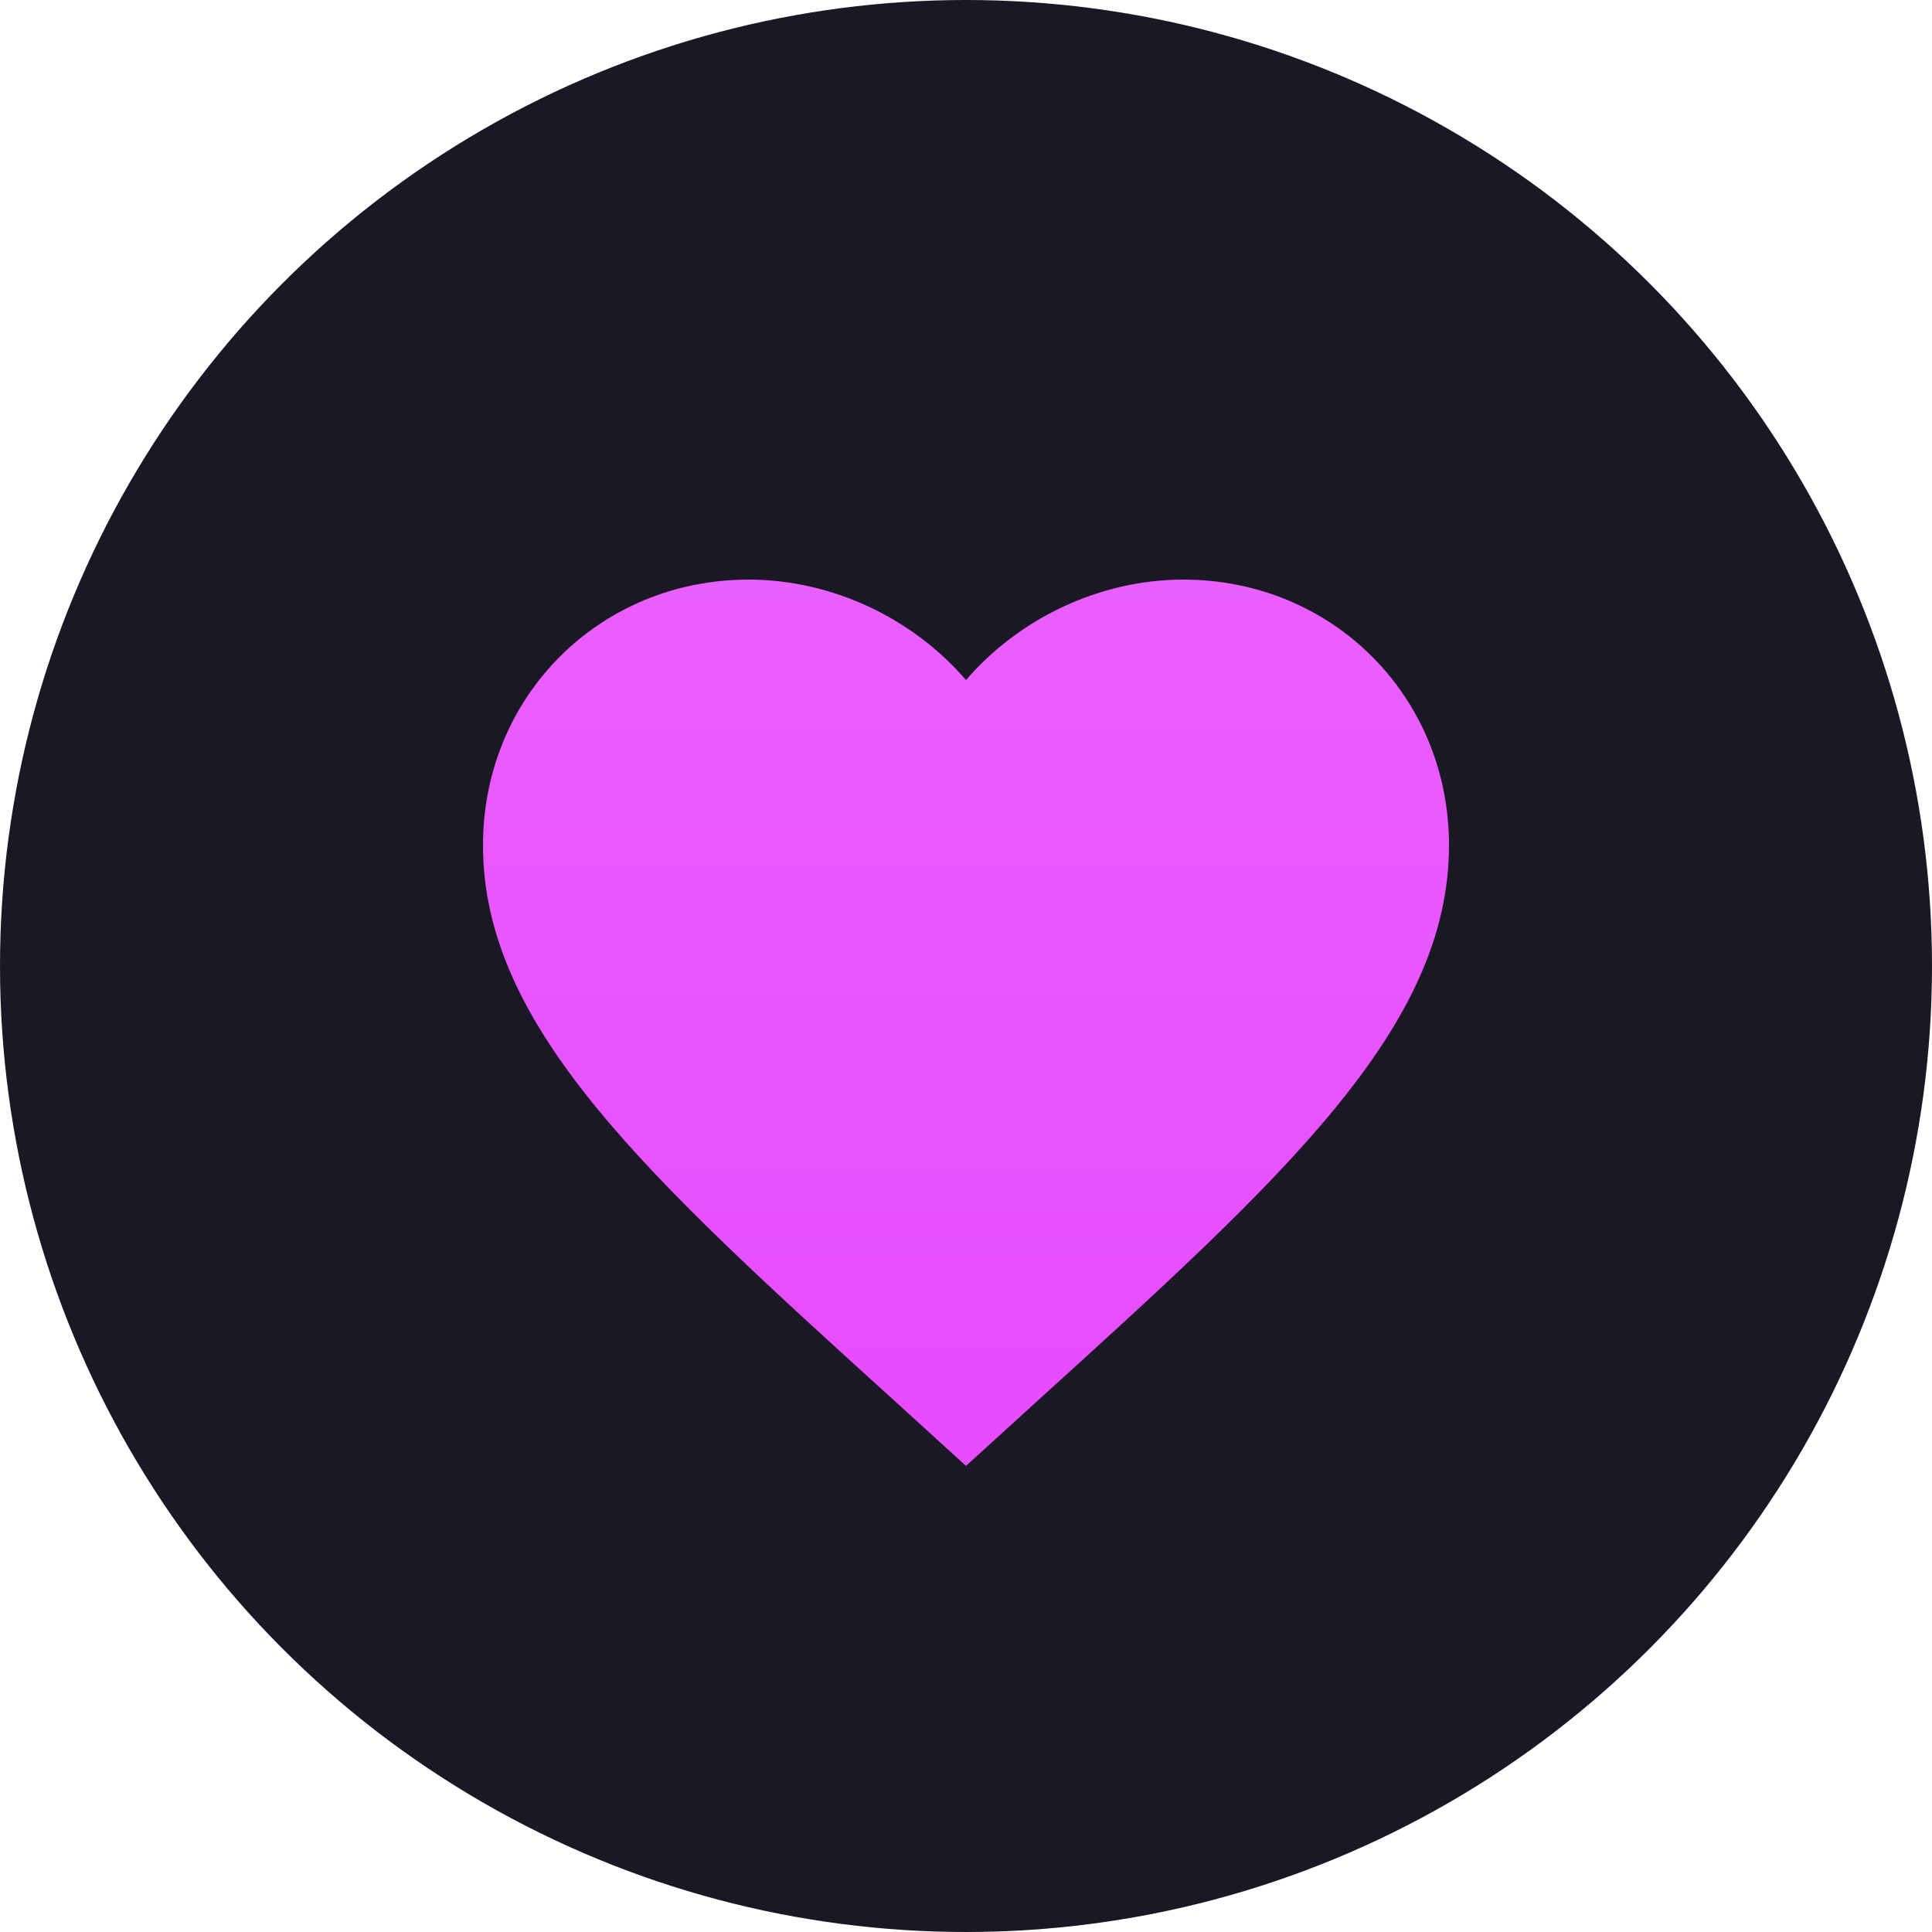
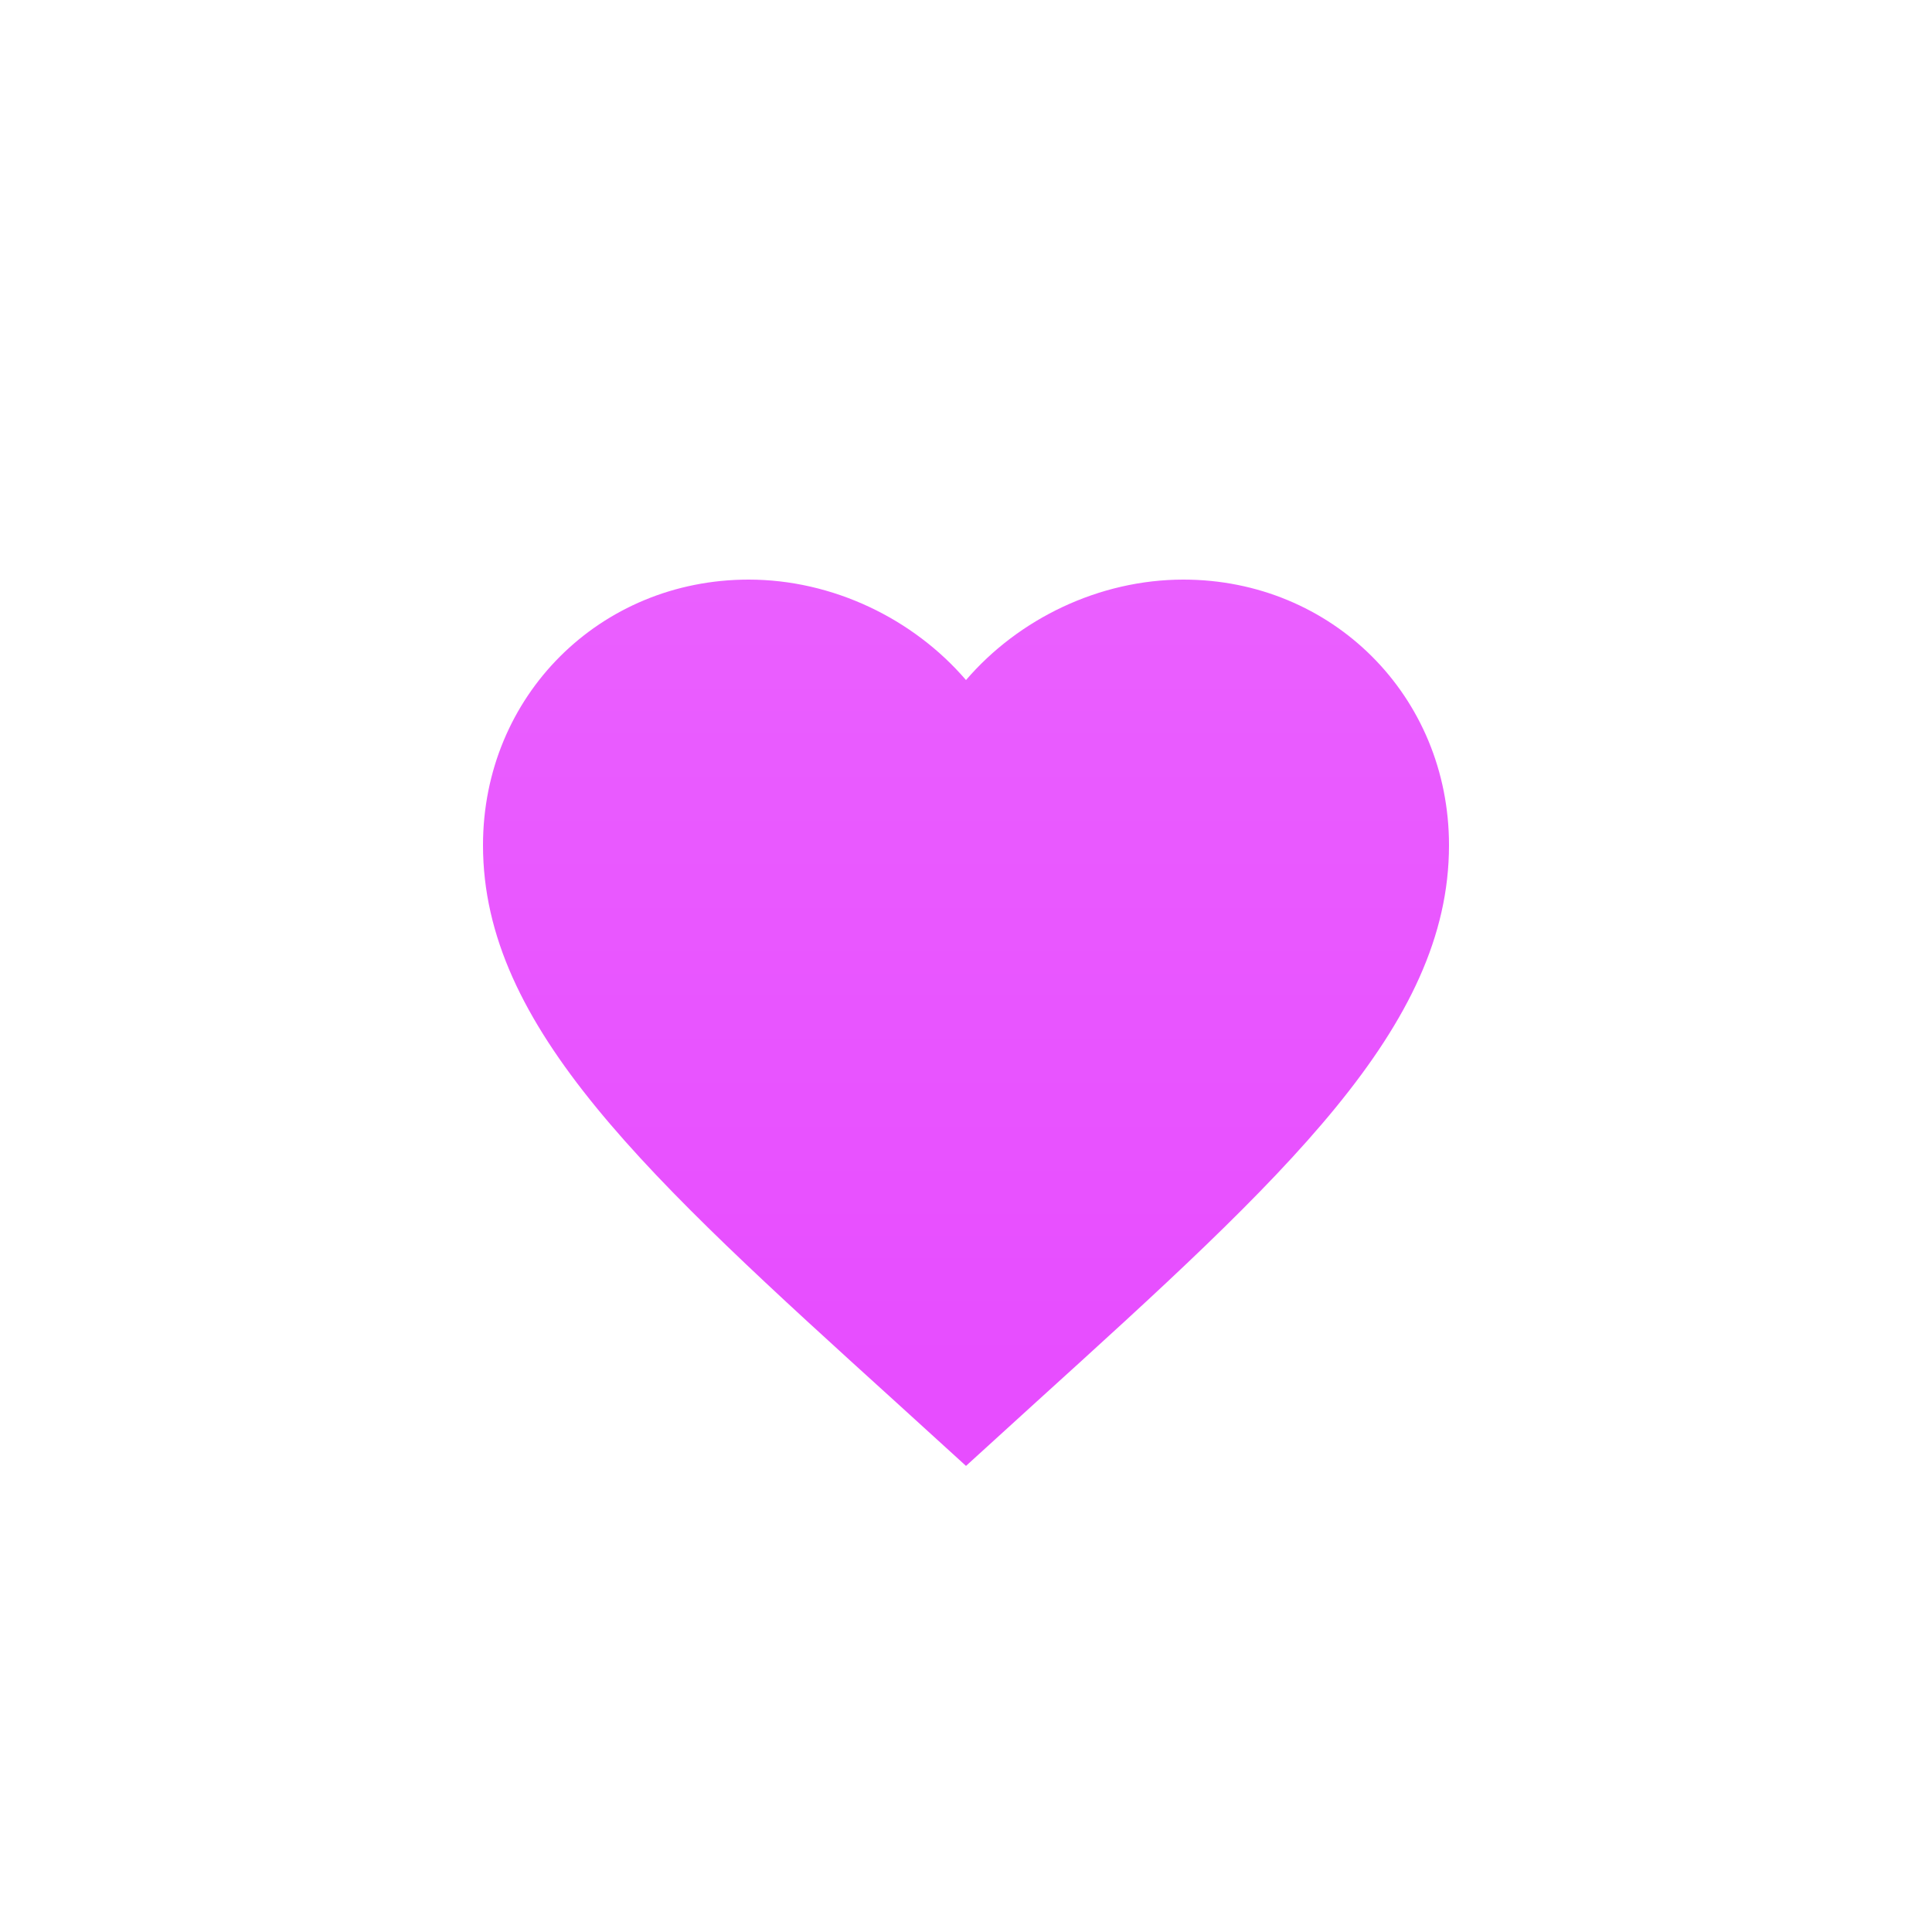
<svg xmlns="http://www.w3.org/2000/svg" width="40" height="40" viewBox="0 0 40 40" fill="none">
-   <circle cx="20" cy="20" r="20" fill="#1B1826" />
  <path d="M20 30.35L18.55 29.03C13.4 24.36 10 21.27 10 17.5C10 14.41 12.42 12 15.5 12C17.24 12 18.91 12.81 20 14.08C21.09 12.81 22.76 12 24.5 12C27.58 12 30 14.41 30 17.5C30 21.27 26.6 24.36 21.45 29.03L20 30.35Z" fill="url(#paint0_linear_749_1505)" />
  <defs>
    <linearGradient id="paint0_linear_749_1505" x1="20" y1="12" x2="20" y2="28.311" gradientUnits="userSpaceOnUse">
      <stop stop-color="#EA5FFF" />
      <stop offset="1" stop-color="#E74DFF" />
    </linearGradient>
  </defs>
</svg>